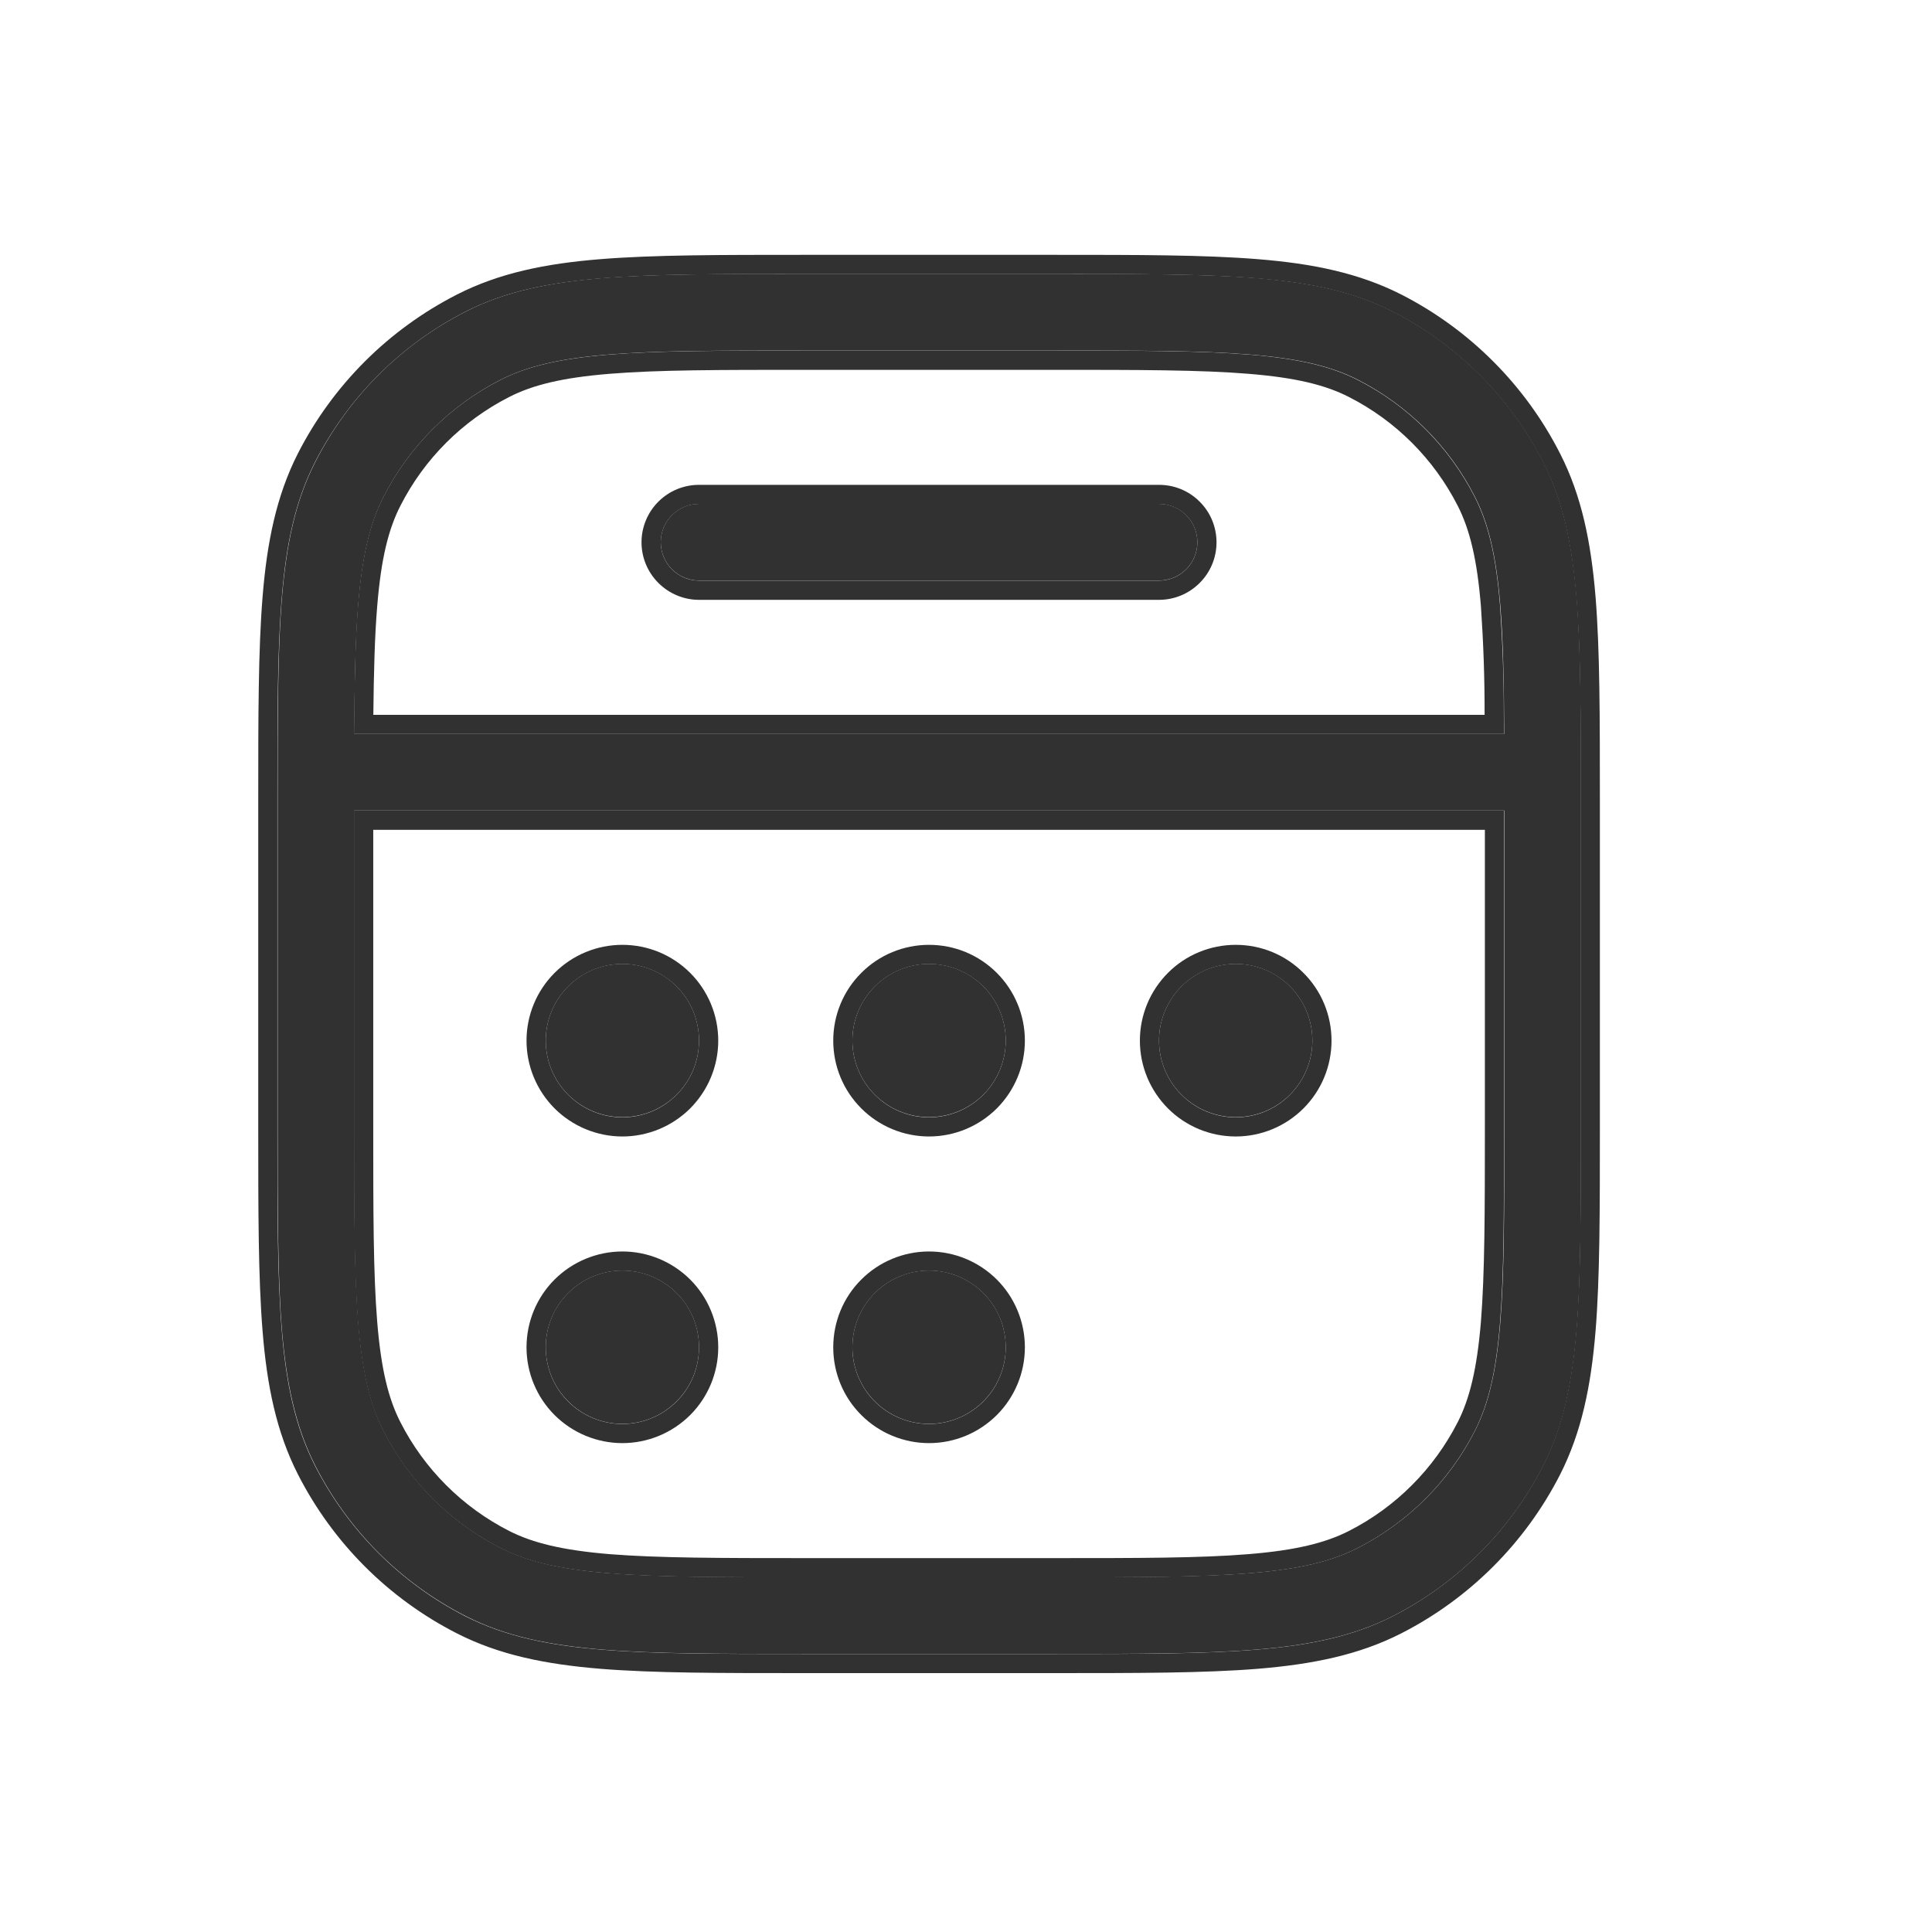
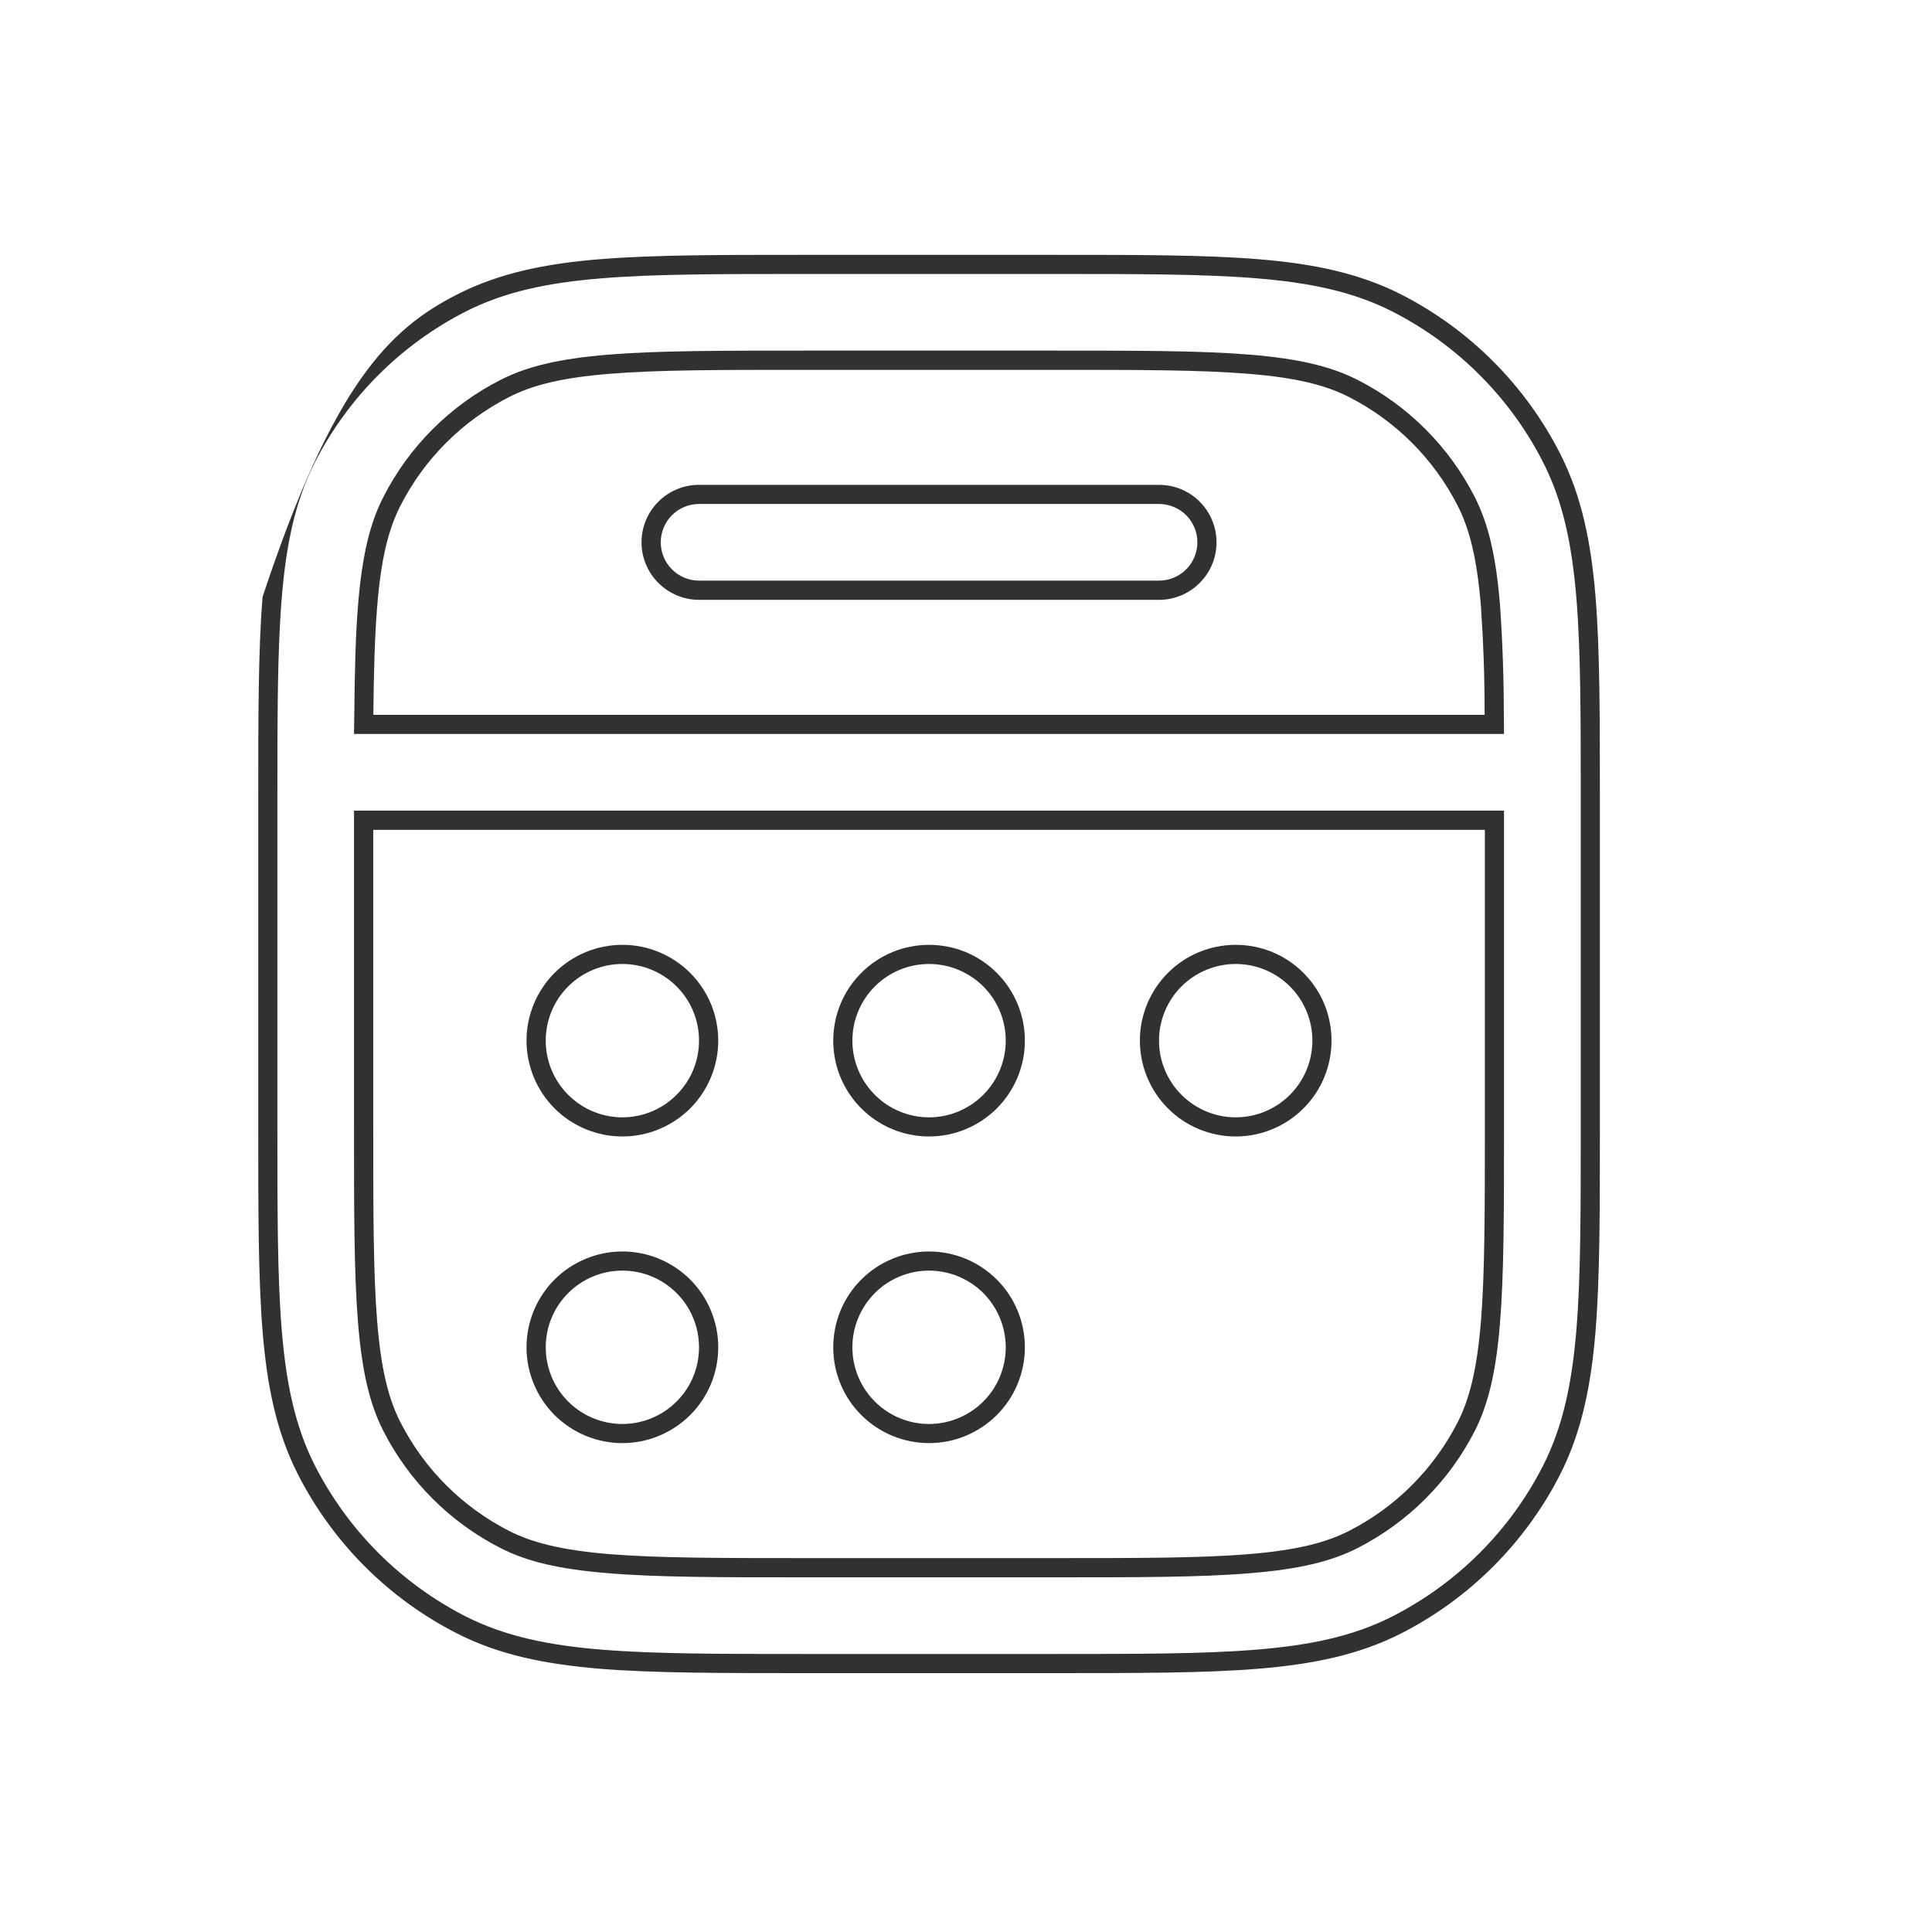
<svg xmlns="http://www.w3.org/2000/svg" width="21" height="21" viewBox="0 0 21 21" fill="none">
-   <path d="M7.182 5.893C7.182 5.783 7.226 5.677 7.304 5.599C7.382 5.52 7.488 5.477 7.598 5.477H12.598C12.709 5.477 12.815 5.52 12.893 5.599C12.971 5.677 13.015 5.783 13.015 5.893C13.015 6.004 12.971 6.11 12.893 6.188C12.815 6.266 12.709 6.31 12.598 6.31H7.598C7.488 6.31 7.382 6.266 7.304 6.188C7.226 6.11 7.182 6.004 7.182 5.893ZM6.765 10.477C6.544 10.477 6.332 10.564 6.176 10.721C6.019 10.877 5.932 11.089 5.932 11.31C5.932 11.531 6.019 11.743 6.176 11.899C6.332 12.055 6.544 12.143 6.765 12.143C6.986 12.143 7.198 12.055 7.354 11.899C7.511 11.743 7.598 11.531 7.598 11.31C7.598 11.089 7.511 10.877 7.354 10.721C7.198 10.564 6.986 10.477 6.765 10.477ZM13.432 10.477C13.211 10.477 12.999 10.564 12.842 10.721C12.686 10.877 12.598 11.089 12.598 11.31C12.598 11.531 12.686 11.743 12.842 11.899C12.999 12.055 13.211 12.143 13.432 12.143C13.653 12.143 13.865 12.055 14.021 11.899C14.177 11.743 14.265 11.531 14.265 11.31C14.265 11.089 14.177 10.877 14.021 10.721C13.865 10.564 13.653 10.477 13.432 10.477ZM9.265 11.31C9.265 11.089 9.353 10.877 9.509 10.721C9.665 10.564 9.877 10.477 10.098 10.477C10.319 10.477 10.531 10.564 10.688 10.721C10.844 10.877 10.932 11.089 10.932 11.31C10.932 11.531 10.844 11.743 10.688 11.899C10.531 12.055 10.319 12.143 10.098 12.143C9.877 12.143 9.665 12.055 9.509 11.899C9.353 11.743 9.265 11.531 9.265 11.31ZM6.765 13.81C6.544 13.81 6.332 13.898 6.176 14.054C6.019 14.21 5.932 14.422 5.932 14.643C5.932 14.864 6.019 15.076 6.176 15.232C6.332 15.389 6.544 15.477 6.765 15.477C6.986 15.477 7.198 15.389 7.354 15.232C7.511 15.076 7.598 14.864 7.598 14.643C7.598 14.422 7.511 14.21 7.354 14.054C7.198 13.898 6.986 13.81 6.765 13.81ZM9.265 14.643C9.265 14.422 9.353 14.21 9.509 14.054C9.665 13.898 9.877 13.81 10.098 13.81C10.319 13.81 10.531 13.898 10.688 14.054C10.844 14.21 10.932 14.422 10.932 14.643C10.932 14.864 10.844 15.076 10.688 15.232C10.531 15.389 10.319 15.477 10.098 15.477C9.877 15.477 9.665 15.389 9.509 15.232C9.353 15.076 9.265 14.864 9.265 14.643Z" fill="#313131" />
-   <path d="M11.453 2.977H8.748C7.832 2.977 7.117 2.977 6.544 3.023C5.963 3.071 5.49 3.169 5.065 3.385C4.359 3.744 3.785 4.318 3.426 5.024C3.209 5.449 3.112 5.922 3.064 6.503C3.018 7.077 3.018 7.79 3.018 8.707V12.246C3.018 13.162 3.018 13.877 3.064 14.45C3.112 15.032 3.21 15.504 3.426 15.929C3.785 16.635 4.359 17.209 5.065 17.568C5.49 17.785 5.963 17.882 6.544 17.93C7.118 17.977 7.831 17.977 8.748 17.977H11.453C12.37 17.977 13.085 17.977 13.658 17.93C14.239 17.882 14.712 17.784 15.137 17.568C15.842 17.209 16.416 16.635 16.776 15.929C16.993 15.504 17.09 15.032 17.138 14.45C17.184 13.877 17.184 13.163 17.184 12.246V8.707C17.184 7.791 17.184 7.076 17.138 6.503C17.09 5.922 16.992 5.449 16.776 5.024C16.416 4.318 15.842 3.744 15.137 3.385C14.712 3.168 14.239 3.071 13.658 3.023C13.084 2.977 12.371 2.977 11.453 2.977ZM5.443 4.127C5.731 3.981 6.081 3.897 6.612 3.854C7.147 3.81 7.828 3.81 8.768 3.81H11.434C12.374 3.81 13.055 3.81 13.589 3.854C14.12 3.897 14.47 3.981 14.758 4.127C15.307 4.407 15.754 4.853 16.033 5.402C16.18 5.691 16.263 6.041 16.307 6.572C16.338 6.952 16.348 7.407 16.35 7.977H3.851C3.854 7.407 3.863 6.952 3.894 6.572C3.938 6.041 4.021 5.691 4.168 5.402C4.447 4.853 4.894 4.407 5.443 4.127ZM3.851 8.81H16.351V12.227C16.351 13.167 16.351 13.847 16.307 14.382C16.263 14.912 16.18 15.262 16.033 15.551C15.754 16.1 15.307 16.546 14.758 16.826C14.47 16.972 14.12 17.056 13.59 17.099C13.055 17.143 12.374 17.143 11.434 17.143H8.768C7.828 17.143 7.147 17.143 6.613 17.099C6.082 17.056 5.732 16.972 5.443 16.826C4.894 16.546 4.448 16.1 4.168 15.551C4.022 15.262 3.938 14.912 3.895 14.382C3.851 13.847 3.851 13.167 3.851 12.227V8.81Z" fill="#313131" />
-   <path fill-rule="evenodd" clip-rule="evenodd" d="M6.973 5.895C6.973 5.729 7.039 5.57 7.156 5.453C7.274 5.335 7.433 5.27 7.598 5.27H12.598C12.764 5.27 12.923 5.335 13.04 5.453C13.158 5.57 13.223 5.729 13.223 5.895C13.223 6.06 13.158 6.219 13.04 6.336C12.923 6.454 12.764 6.52 12.598 6.52H7.598C7.433 6.52 7.274 6.454 7.156 6.336C7.039 6.219 6.973 6.06 6.973 5.895ZM5.723 11.311C5.723 11.035 5.833 10.77 6.028 10.575C6.224 10.379 6.489 10.27 6.765 10.27C7.041 10.27 7.306 10.379 7.502 10.575C7.697 10.77 7.807 11.035 7.807 11.311C7.807 11.588 7.697 11.852 7.502 12.048C7.306 12.243 7.041 12.353 6.765 12.353C6.489 12.353 6.224 12.243 6.028 12.048C5.833 11.852 5.723 11.588 5.723 11.311ZM12.39 11.311C12.39 11.035 12.5 10.77 12.695 10.575C12.89 10.379 13.155 10.27 13.432 10.27C13.708 10.27 13.973 10.379 14.168 10.575C14.364 10.77 14.473 11.035 14.473 11.311C14.473 11.588 14.364 11.852 14.168 12.048C13.973 12.243 13.708 12.353 13.432 12.353C13.155 12.353 12.89 12.243 12.695 12.048C12.5 11.852 12.39 11.588 12.39 11.311ZM9.057 11.311C9.057 11.035 9.166 10.77 9.362 10.575C9.557 10.379 9.822 10.27 10.098 10.27C10.375 10.27 10.639 10.379 10.835 10.575C11.03 10.77 11.14 11.035 11.14 11.311C11.14 11.588 11.03 11.852 10.835 12.048C10.639 12.243 10.375 12.353 10.098 12.353C9.822 12.353 9.557 12.243 9.362 12.048C9.166 11.852 9.057 11.588 9.057 11.311ZM5.723 14.645C5.723 14.368 5.833 14.103 6.028 13.908C6.224 13.713 6.489 13.603 6.765 13.603C7.041 13.603 7.306 13.713 7.502 13.908C7.697 14.103 7.807 14.368 7.807 14.645C7.807 14.921 7.697 15.186 7.502 15.381C7.306 15.576 7.041 15.686 6.765 15.686C6.489 15.686 6.224 15.576 6.028 15.381C5.833 15.186 5.723 14.921 5.723 14.645ZM9.057 14.645C9.057 14.368 9.166 14.103 9.362 13.908C9.557 13.713 9.822 13.603 10.098 13.603C10.375 13.603 10.639 13.713 10.835 13.908C11.03 14.103 11.14 14.368 11.14 14.645C11.14 14.921 11.03 15.186 10.835 15.381C10.639 15.576 10.375 15.686 10.098 15.686C9.822 15.686 9.557 15.576 9.362 15.381C9.166 15.186 9.057 14.921 9.057 14.645ZM11.46 2.77C12.369 2.77 13.091 2.77 13.672 2.817C14.267 2.865 14.769 2.967 15.229 3.2C15.974 3.58 16.579 4.186 16.958 4.931C17.192 5.39 17.294 5.893 17.343 6.488C17.39 7.069 17.39 7.79 17.39 8.7V12.256C17.39 13.165 17.39 13.887 17.343 14.468C17.294 15.063 17.192 15.565 16.959 16.025C16.579 16.77 15.974 17.375 15.229 17.755C14.769 17.989 14.267 18.09 13.672 18.139C13.091 18.186 12.369 18.186 11.46 18.186H8.737C7.827 18.186 7.106 18.186 6.525 18.139C5.93 18.09 5.427 17.989 4.968 17.755C4.223 17.376 3.618 16.77 3.238 16.025C3.004 15.565 2.902 15.063 2.854 14.468C2.807 13.887 2.807 13.165 2.807 12.256V8.7C2.807 7.79 2.807 7.069 2.854 6.488C2.902 5.893 3.004 5.39 3.237 4.931C3.617 4.186 4.223 3.581 4.968 3.201C5.427 2.967 5.93 2.865 6.525 2.817C7.106 2.77 7.827 2.77 8.737 2.77H11.46ZM6.627 4.063C6.11 4.105 5.789 4.185 5.535 4.315C5.026 4.574 4.611 4.988 4.352 5.498C4.222 5.752 4.142 6.073 4.1 6.59C4.073 6.915 4.063 7.298 4.058 7.77H16.137C16.138 7.376 16.124 6.982 16.097 6.59C16.055 6.073 15.974 5.752 15.845 5.498C15.585 4.988 15.171 4.574 14.662 4.315C14.408 4.185 14.087 4.105 13.57 4.063C13.045 4.02 12.375 4.02 11.432 4.02H8.765C7.821 4.02 7.151 4.02 6.627 4.063ZM16.346 7.77C16.346 7.37 16.332 6.971 16.304 6.573C16.261 6.042 16.177 5.692 16.031 5.404C15.751 4.855 15.305 4.408 14.756 4.129C14.467 3.982 14.117 3.899 13.588 3.855C13.053 3.811 12.372 3.811 11.432 3.811H8.765C7.825 3.811 7.144 3.811 6.61 3.855C6.079 3.899 5.729 3.982 5.441 4.129C4.892 4.408 4.445 4.855 4.166 5.404C4.019 5.692 3.936 6.042 3.892 6.573C3.865 6.906 3.855 7.295 3.851 7.77L3.848 7.978H16.348L16.346 7.77ZM16.14 9.02H4.057V12.228C4.057 13.172 4.057 13.842 4.1 14.366C4.142 14.883 4.222 15.204 4.352 15.458C4.611 15.967 5.026 16.382 5.535 16.641C5.789 16.77 6.11 16.85 6.627 16.893C7.152 16.935 7.821 16.936 8.765 16.936H11.432C12.376 16.936 13.046 16.936 13.57 16.893C14.087 16.851 14.408 16.77 14.662 16.641C15.171 16.382 15.585 15.967 15.845 15.458C15.974 15.204 16.054 14.883 16.097 14.366C16.139 13.841 16.14 13.171 16.14 12.228V9.02ZM8.746 2.978H11.451C12.367 2.978 13.082 2.978 13.655 3.025C14.237 3.072 14.709 3.17 15.134 3.386C15.84 3.746 16.414 4.32 16.773 5.025C16.99 5.45 17.087 5.923 17.135 6.505C17.182 7.077 17.182 7.791 17.182 8.709V12.247C17.182 13.164 17.182 13.879 17.135 14.451C17.087 15.033 16.989 15.505 16.773 15.93C16.414 16.636 15.84 17.21 15.134 17.57C14.709 17.786 14.237 17.884 13.655 17.931C13.082 17.978 12.368 17.978 11.451 17.978H8.746C7.829 17.978 7.114 17.978 6.542 17.931C5.96 17.884 5.487 17.785 5.062 17.57C4.357 17.21 3.783 16.636 3.423 15.93C3.207 15.505 3.109 15.033 3.062 14.451C3.015 13.879 3.015 13.165 3.015 12.247V8.709C3.015 7.792 3.015 7.077 3.062 6.505C3.109 5.923 3.207 5.45 3.423 5.025C3.783 4.32 4.357 3.746 5.062 3.386C5.487 3.17 5.96 3.072 6.542 3.025C7.115 2.978 7.828 2.978 8.746 2.978ZM3.848 8.811V12.228C3.848 13.168 3.848 13.849 3.892 14.383C3.936 14.914 4.019 15.264 4.166 15.552C4.445 16.101 4.892 16.547 5.441 16.827C5.729 16.974 6.079 17.057 6.61 17.1C7.144 17.145 7.825 17.145 8.765 17.145H11.432C12.372 17.145 13.053 17.145 13.587 17.1C14.117 17.057 14.467 16.974 14.756 16.827C15.305 16.547 15.751 16.101 16.031 15.552C16.177 15.264 16.261 14.914 16.304 14.384C16.348 13.849 16.348 13.168 16.348 12.228V8.811H3.848ZM7.182 5.895C7.182 5.784 7.226 5.678 7.304 5.6C7.382 5.522 7.488 5.478 7.598 5.478H12.598C12.709 5.478 12.815 5.522 12.893 5.6C12.971 5.678 13.015 5.784 13.015 5.895C13.015 6.005 12.971 6.111 12.893 6.189C12.815 6.267 12.709 6.311 12.598 6.311H7.598C7.488 6.311 7.382 6.267 7.304 6.189C7.226 6.111 7.182 6.005 7.182 5.895ZM6.765 10.478C6.544 10.478 6.332 10.566 6.176 10.722C6.019 10.878 5.932 11.09 5.932 11.311C5.932 11.532 6.019 11.744 6.176 11.9C6.332 12.057 6.544 12.145 6.765 12.145C6.986 12.145 7.198 12.057 7.354 11.9C7.511 11.744 7.598 11.532 7.598 11.311C7.598 11.09 7.511 10.878 7.354 10.722C7.198 10.566 6.986 10.478 6.765 10.478ZM12.598 11.311C12.598 11.09 12.686 10.878 12.842 10.722C12.999 10.566 13.211 10.478 13.432 10.478C13.653 10.478 13.865 10.566 14.021 10.722C14.177 10.878 14.265 11.09 14.265 11.311C14.265 11.532 14.177 11.744 14.021 11.9C13.865 12.057 13.653 12.145 13.432 12.145C13.211 12.145 12.999 12.057 12.842 11.9C12.686 11.744 12.598 11.532 12.598 11.311ZM9.265 11.311C9.265 11.09 9.353 10.878 9.509 10.722C9.665 10.566 9.877 10.478 10.098 10.478C10.319 10.478 10.531 10.566 10.688 10.722C10.844 10.878 10.932 11.09 10.932 11.311C10.932 11.532 10.844 11.744 10.688 11.9C10.531 12.057 10.319 12.145 10.098 12.145C9.877 12.145 9.665 12.057 9.509 11.9C9.353 11.744 9.265 11.532 9.265 11.311ZM5.932 14.645C5.932 14.424 6.019 14.212 6.176 14.055C6.332 13.899 6.544 13.811 6.765 13.811C6.986 13.811 7.198 13.899 7.354 14.055C7.511 14.212 7.598 14.424 7.598 14.645C7.598 14.866 7.511 15.078 7.354 15.234C7.198 15.39 6.986 15.478 6.765 15.478C6.544 15.478 6.332 15.39 6.176 15.234C6.019 15.078 5.932 14.866 5.932 14.645ZM9.265 14.645C9.265 14.424 9.353 14.212 9.509 14.055C9.665 13.899 9.877 13.811 10.098 13.811C10.319 13.811 10.531 13.899 10.688 14.055C10.844 14.212 10.932 14.424 10.932 14.645C10.932 14.866 10.844 15.078 10.688 15.234C10.531 15.39 10.319 15.478 10.098 15.478C9.877 15.478 9.665 15.39 9.509 15.234C9.353 15.078 9.265 14.866 9.265 14.645Z" fill="#313131" />
+   <path fill-rule="evenodd" clip-rule="evenodd" d="M6.973 5.895C6.973 5.729 7.039 5.57 7.156 5.453C7.274 5.335 7.433 5.27 7.598 5.27H12.598C12.764 5.27 12.923 5.335 13.04 5.453C13.158 5.57 13.223 5.729 13.223 5.895C13.223 6.06 13.158 6.219 13.04 6.336C12.923 6.454 12.764 6.52 12.598 6.52H7.598C7.433 6.52 7.274 6.454 7.156 6.336C7.039 6.219 6.973 6.06 6.973 5.895ZM5.723 11.311C5.723 11.035 5.833 10.77 6.028 10.575C6.224 10.379 6.489 10.27 6.765 10.27C7.041 10.27 7.306 10.379 7.502 10.575C7.697 10.77 7.807 11.035 7.807 11.311C7.807 11.588 7.697 11.852 7.502 12.048C7.306 12.243 7.041 12.353 6.765 12.353C6.489 12.353 6.224 12.243 6.028 12.048C5.833 11.852 5.723 11.588 5.723 11.311ZM12.39 11.311C12.39 11.035 12.5 10.77 12.695 10.575C12.89 10.379 13.155 10.27 13.432 10.27C13.708 10.27 13.973 10.379 14.168 10.575C14.364 10.77 14.473 11.035 14.473 11.311C14.473 11.588 14.364 11.852 14.168 12.048C13.973 12.243 13.708 12.353 13.432 12.353C13.155 12.353 12.89 12.243 12.695 12.048C12.5 11.852 12.39 11.588 12.39 11.311ZM9.057 11.311C9.057 11.035 9.166 10.77 9.362 10.575C9.557 10.379 9.822 10.27 10.098 10.27C10.375 10.27 10.639 10.379 10.835 10.575C11.03 10.77 11.14 11.035 11.14 11.311C11.14 11.588 11.03 11.852 10.835 12.048C10.639 12.243 10.375 12.353 10.098 12.353C9.822 12.353 9.557 12.243 9.362 12.048C9.166 11.852 9.057 11.588 9.057 11.311ZM5.723 14.645C5.723 14.368 5.833 14.103 6.028 13.908C6.224 13.713 6.489 13.603 6.765 13.603C7.041 13.603 7.306 13.713 7.502 13.908C7.697 14.103 7.807 14.368 7.807 14.645C7.807 14.921 7.697 15.186 7.502 15.381C7.306 15.576 7.041 15.686 6.765 15.686C6.489 15.686 6.224 15.576 6.028 15.381C5.833 15.186 5.723 14.921 5.723 14.645ZM9.057 14.645C9.057 14.368 9.166 14.103 9.362 13.908C9.557 13.713 9.822 13.603 10.098 13.603C10.375 13.603 10.639 13.713 10.835 13.908C11.03 14.103 11.14 14.368 11.14 14.645C11.14 14.921 11.03 15.186 10.835 15.381C10.639 15.576 10.375 15.686 10.098 15.686C9.822 15.686 9.557 15.576 9.362 15.381C9.166 15.186 9.057 14.921 9.057 14.645ZM11.46 2.77C12.369 2.77 13.091 2.77 13.672 2.817C14.267 2.865 14.769 2.967 15.229 3.2C15.974 3.58 16.579 4.186 16.958 4.931C17.192 5.39 17.294 5.893 17.343 6.488C17.39 7.069 17.39 7.79 17.39 8.7V12.256C17.39 13.165 17.39 13.887 17.343 14.468C17.294 15.063 17.192 15.565 16.959 16.025C16.579 16.77 15.974 17.375 15.229 17.755C14.769 17.989 14.267 18.09 13.672 18.139C13.091 18.186 12.369 18.186 11.46 18.186H8.737C7.827 18.186 7.106 18.186 6.525 18.139C5.93 18.09 5.427 17.989 4.968 17.755C4.223 17.376 3.618 16.77 3.238 16.025C3.004 15.565 2.902 15.063 2.854 14.468C2.807 13.887 2.807 13.165 2.807 12.256V8.7C2.807 7.79 2.807 7.069 2.854 6.488C3.617 4.186 4.223 3.581 4.968 3.201C5.427 2.967 5.93 2.865 6.525 2.817C7.106 2.77 7.827 2.77 8.737 2.77H11.46ZM6.627 4.063C6.11 4.105 5.789 4.185 5.535 4.315C5.026 4.574 4.611 4.988 4.352 5.498C4.222 5.752 4.142 6.073 4.1 6.59C4.073 6.915 4.063 7.298 4.058 7.77H16.137C16.138 7.376 16.124 6.982 16.097 6.59C16.055 6.073 15.974 5.752 15.845 5.498C15.585 4.988 15.171 4.574 14.662 4.315C14.408 4.185 14.087 4.105 13.57 4.063C13.045 4.02 12.375 4.02 11.432 4.02H8.765C7.821 4.02 7.151 4.02 6.627 4.063ZM16.346 7.77C16.346 7.37 16.332 6.971 16.304 6.573C16.261 6.042 16.177 5.692 16.031 5.404C15.751 4.855 15.305 4.408 14.756 4.129C14.467 3.982 14.117 3.899 13.588 3.855C13.053 3.811 12.372 3.811 11.432 3.811H8.765C7.825 3.811 7.144 3.811 6.61 3.855C6.079 3.899 5.729 3.982 5.441 4.129C4.892 4.408 4.445 4.855 4.166 5.404C4.019 5.692 3.936 6.042 3.892 6.573C3.865 6.906 3.855 7.295 3.851 7.77L3.848 7.978H16.348L16.346 7.77ZM16.14 9.02H4.057V12.228C4.057 13.172 4.057 13.842 4.1 14.366C4.142 14.883 4.222 15.204 4.352 15.458C4.611 15.967 5.026 16.382 5.535 16.641C5.789 16.77 6.11 16.85 6.627 16.893C7.152 16.935 7.821 16.936 8.765 16.936H11.432C12.376 16.936 13.046 16.936 13.57 16.893C14.087 16.851 14.408 16.77 14.662 16.641C15.171 16.382 15.585 15.967 15.845 15.458C15.974 15.204 16.054 14.883 16.097 14.366C16.139 13.841 16.14 13.171 16.14 12.228V9.02ZM8.746 2.978H11.451C12.367 2.978 13.082 2.978 13.655 3.025C14.237 3.072 14.709 3.17 15.134 3.386C15.84 3.746 16.414 4.32 16.773 5.025C16.99 5.45 17.087 5.923 17.135 6.505C17.182 7.077 17.182 7.791 17.182 8.709V12.247C17.182 13.164 17.182 13.879 17.135 14.451C17.087 15.033 16.989 15.505 16.773 15.93C16.414 16.636 15.84 17.21 15.134 17.57C14.709 17.786 14.237 17.884 13.655 17.931C13.082 17.978 12.368 17.978 11.451 17.978H8.746C7.829 17.978 7.114 17.978 6.542 17.931C5.96 17.884 5.487 17.785 5.062 17.57C4.357 17.21 3.783 16.636 3.423 15.93C3.207 15.505 3.109 15.033 3.062 14.451C3.015 13.879 3.015 13.165 3.015 12.247V8.709C3.015 7.792 3.015 7.077 3.062 6.505C3.109 5.923 3.207 5.45 3.423 5.025C3.783 4.32 4.357 3.746 5.062 3.386C5.487 3.17 5.96 3.072 6.542 3.025C7.115 2.978 7.828 2.978 8.746 2.978ZM3.848 8.811V12.228C3.848 13.168 3.848 13.849 3.892 14.383C3.936 14.914 4.019 15.264 4.166 15.552C4.445 16.101 4.892 16.547 5.441 16.827C5.729 16.974 6.079 17.057 6.61 17.1C7.144 17.145 7.825 17.145 8.765 17.145H11.432C12.372 17.145 13.053 17.145 13.587 17.1C14.117 17.057 14.467 16.974 14.756 16.827C15.305 16.547 15.751 16.101 16.031 15.552C16.177 15.264 16.261 14.914 16.304 14.384C16.348 13.849 16.348 13.168 16.348 12.228V8.811H3.848ZM7.182 5.895C7.182 5.784 7.226 5.678 7.304 5.6C7.382 5.522 7.488 5.478 7.598 5.478H12.598C12.709 5.478 12.815 5.522 12.893 5.6C12.971 5.678 13.015 5.784 13.015 5.895C13.015 6.005 12.971 6.111 12.893 6.189C12.815 6.267 12.709 6.311 12.598 6.311H7.598C7.488 6.311 7.382 6.267 7.304 6.189C7.226 6.111 7.182 6.005 7.182 5.895ZM6.765 10.478C6.544 10.478 6.332 10.566 6.176 10.722C6.019 10.878 5.932 11.09 5.932 11.311C5.932 11.532 6.019 11.744 6.176 11.9C6.332 12.057 6.544 12.145 6.765 12.145C6.986 12.145 7.198 12.057 7.354 11.9C7.511 11.744 7.598 11.532 7.598 11.311C7.598 11.09 7.511 10.878 7.354 10.722C7.198 10.566 6.986 10.478 6.765 10.478ZM12.598 11.311C12.598 11.09 12.686 10.878 12.842 10.722C12.999 10.566 13.211 10.478 13.432 10.478C13.653 10.478 13.865 10.566 14.021 10.722C14.177 10.878 14.265 11.09 14.265 11.311C14.265 11.532 14.177 11.744 14.021 11.9C13.865 12.057 13.653 12.145 13.432 12.145C13.211 12.145 12.999 12.057 12.842 11.9C12.686 11.744 12.598 11.532 12.598 11.311ZM9.265 11.311C9.265 11.09 9.353 10.878 9.509 10.722C9.665 10.566 9.877 10.478 10.098 10.478C10.319 10.478 10.531 10.566 10.688 10.722C10.844 10.878 10.932 11.09 10.932 11.311C10.932 11.532 10.844 11.744 10.688 11.9C10.531 12.057 10.319 12.145 10.098 12.145C9.877 12.145 9.665 12.057 9.509 11.9C9.353 11.744 9.265 11.532 9.265 11.311ZM5.932 14.645C5.932 14.424 6.019 14.212 6.176 14.055C6.332 13.899 6.544 13.811 6.765 13.811C6.986 13.811 7.198 13.899 7.354 14.055C7.511 14.212 7.598 14.424 7.598 14.645C7.598 14.866 7.511 15.078 7.354 15.234C7.198 15.39 6.986 15.478 6.765 15.478C6.544 15.478 6.332 15.39 6.176 15.234C6.019 15.078 5.932 14.866 5.932 14.645ZM9.265 14.645C9.265 14.424 9.353 14.212 9.509 14.055C9.665 13.899 9.877 13.811 10.098 13.811C10.319 13.811 10.531 13.899 10.688 14.055C10.844 14.212 10.932 14.424 10.932 14.645C10.932 14.866 10.844 15.078 10.688 15.234C10.531 15.39 10.319 15.478 10.098 15.478C9.877 15.478 9.665 15.39 9.509 15.234C9.353 15.078 9.265 14.866 9.265 14.645Z" fill="#313131" />
</svg>